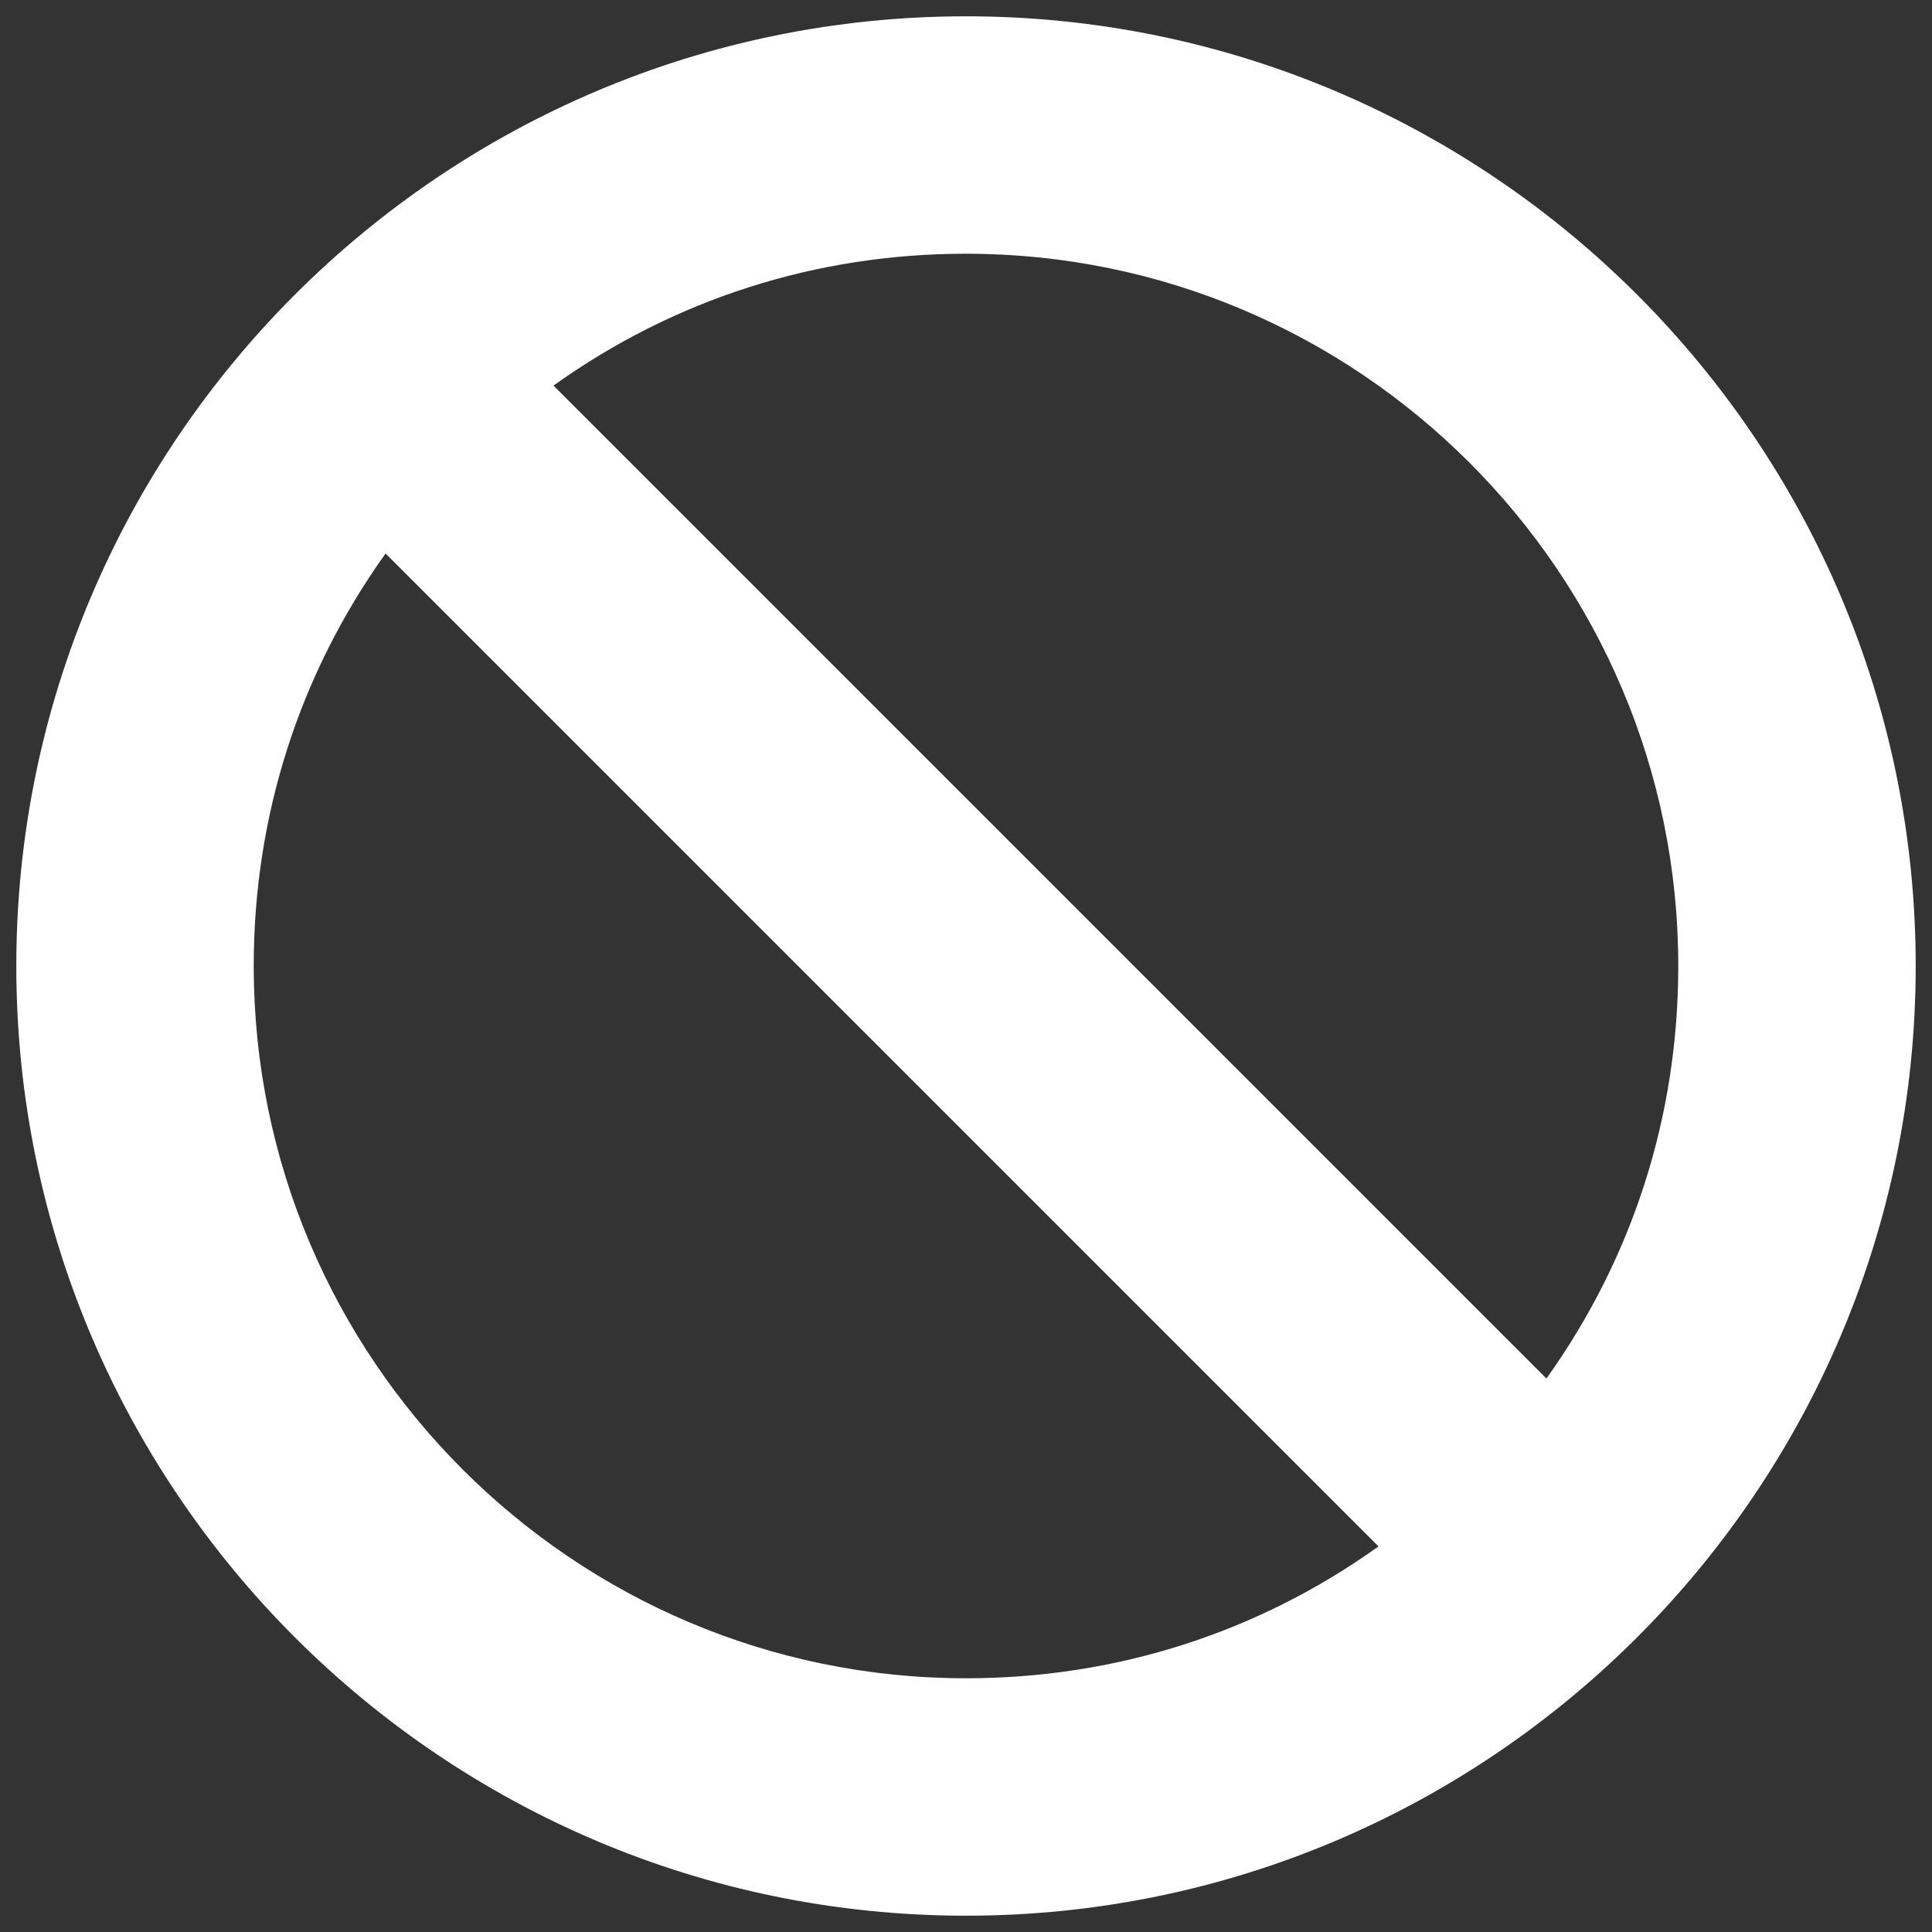
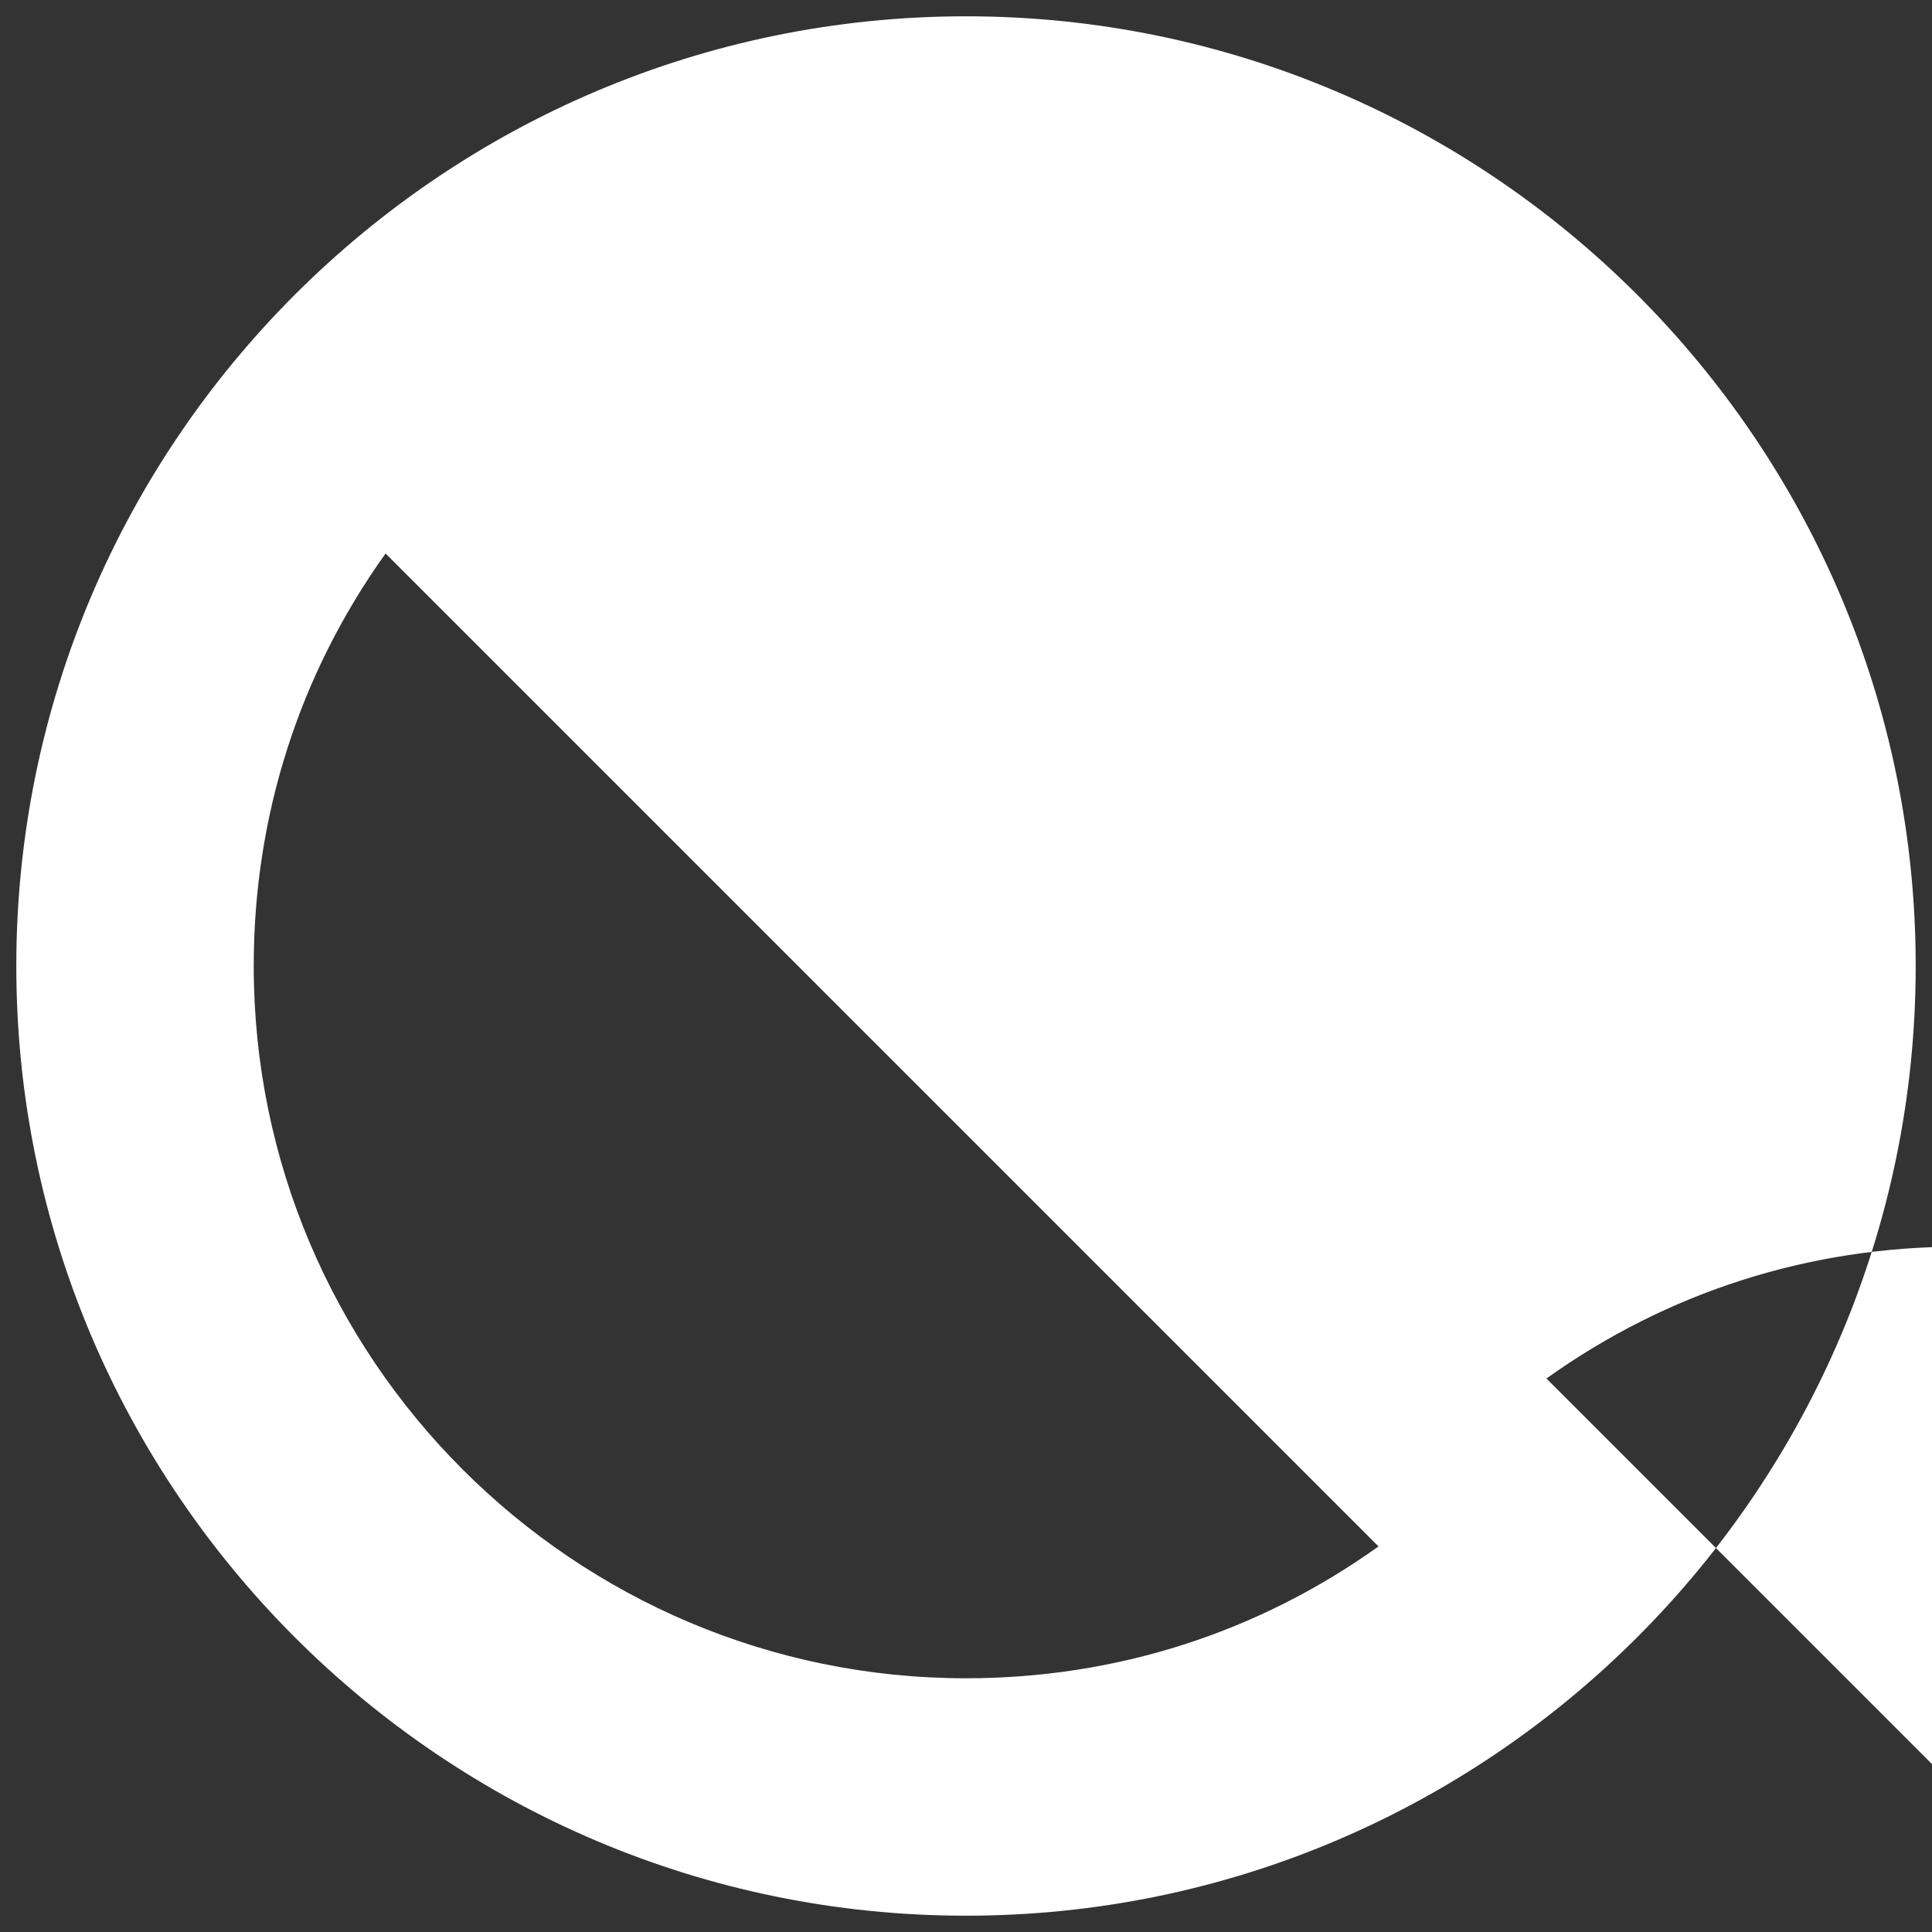
<svg xmlns="http://www.w3.org/2000/svg" id="Layer_1" data-name="Layer 1" viewBox="0 0 256 256">
  <rect x="0" y="0" width="256" height="256" fill="#333333" stroke="none" />
  <defs>
    <style>
      .cls-1 {
        fill: #fff;
      }
    </style>
  </defs>
-   <path class="cls-1" d="M128,2.16C58.61,2.16,2.16,58.61,2.16,128s56.45,125.84,125.84,125.84,125.84-56.45,125.84-125.84S197.39,2.16,128,2.16ZM128,222.38c-52.04,0-94.38-42.34-94.38-94.38,0-19.86,6.02-38.64,17.47-54.66l131.57,131.57c-16.02,11.45-34.8,17.47-54.66,17.47ZM204.91,182.66L73.34,51.09c16.02-11.45,34.8-17.47,54.66-17.47,52.04,0,94.38,42.34,94.38,94.38,0,19.86-6.02,38.64-17.47,54.66Z" />
+   <path class="cls-1" d="M128,2.16C58.61,2.16,2.16,58.61,2.16,128s56.45,125.84,125.84,125.84,125.84-56.45,125.84-125.84S197.39,2.16,128,2.16ZM128,222.38c-52.04,0-94.38-42.34-94.38-94.38,0-19.86,6.02-38.64,17.47-54.66l131.57,131.57c-16.02,11.45-34.8,17.47-54.66,17.47ZM204.91,182.66c16.02-11.45,34.8-17.47,54.66-17.47,52.04,0,94.38,42.34,94.38,94.38,0,19.86-6.02,38.64-17.47,54.66Z" />
</svg>